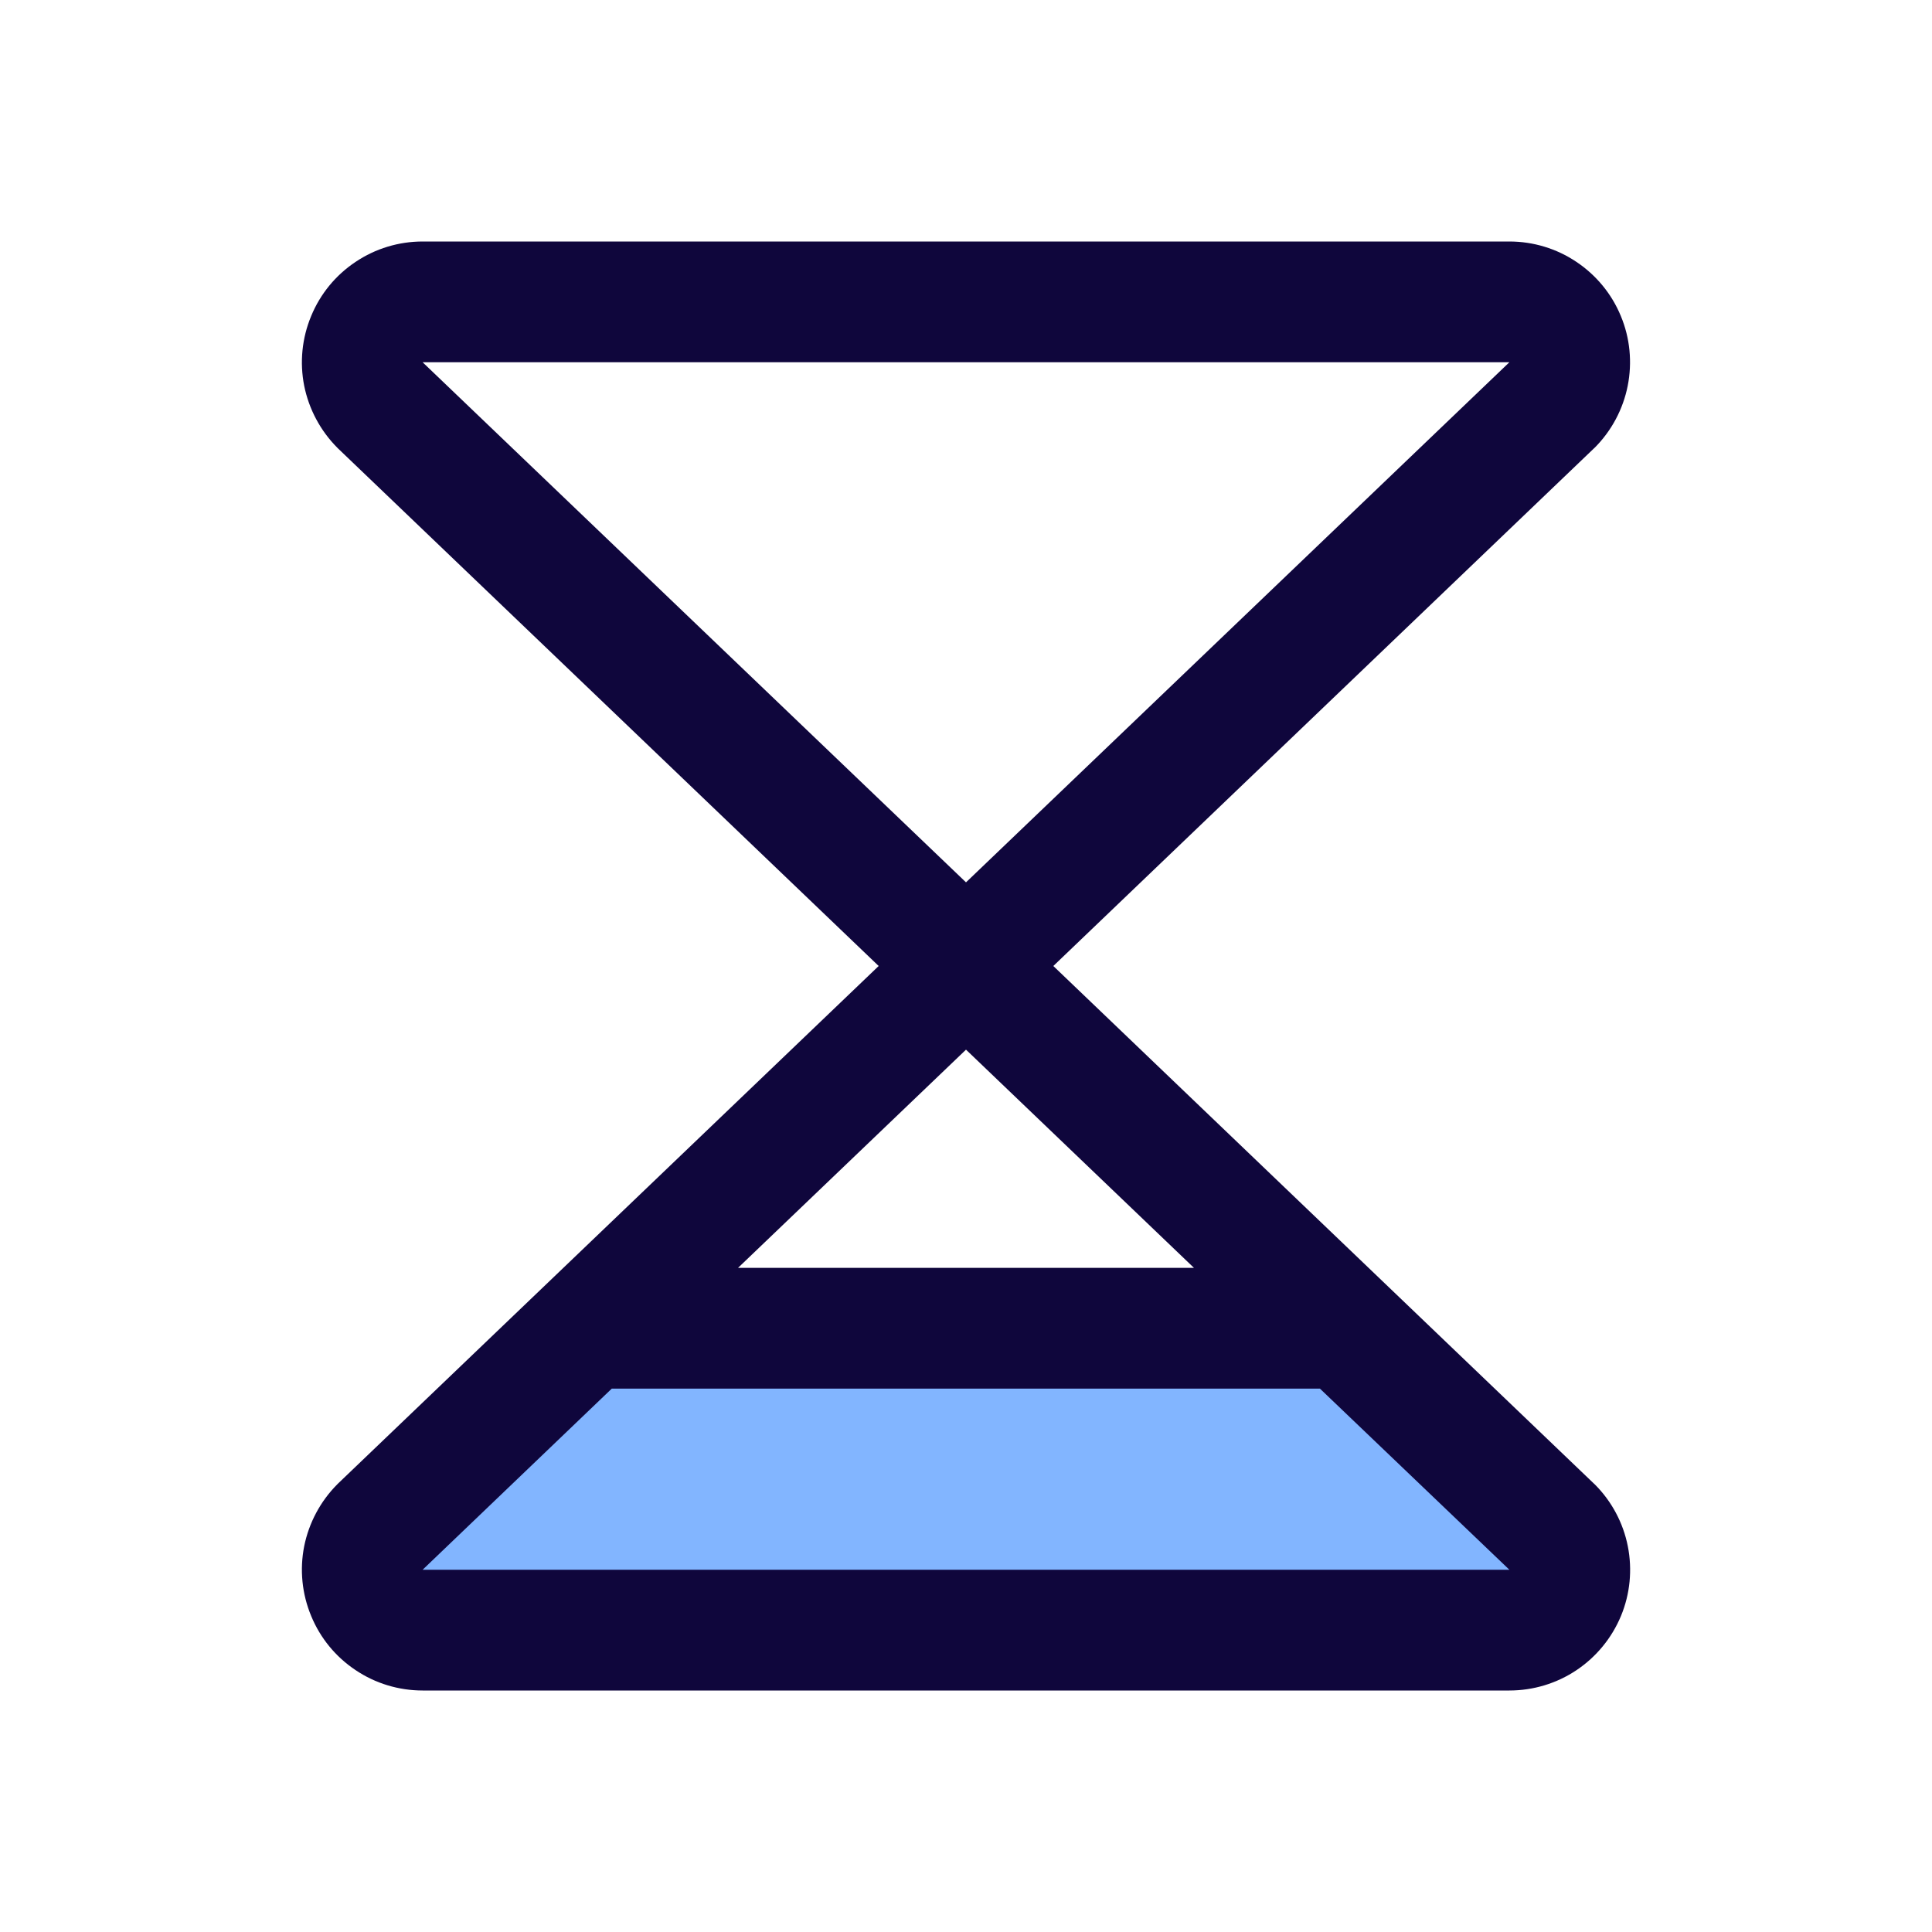
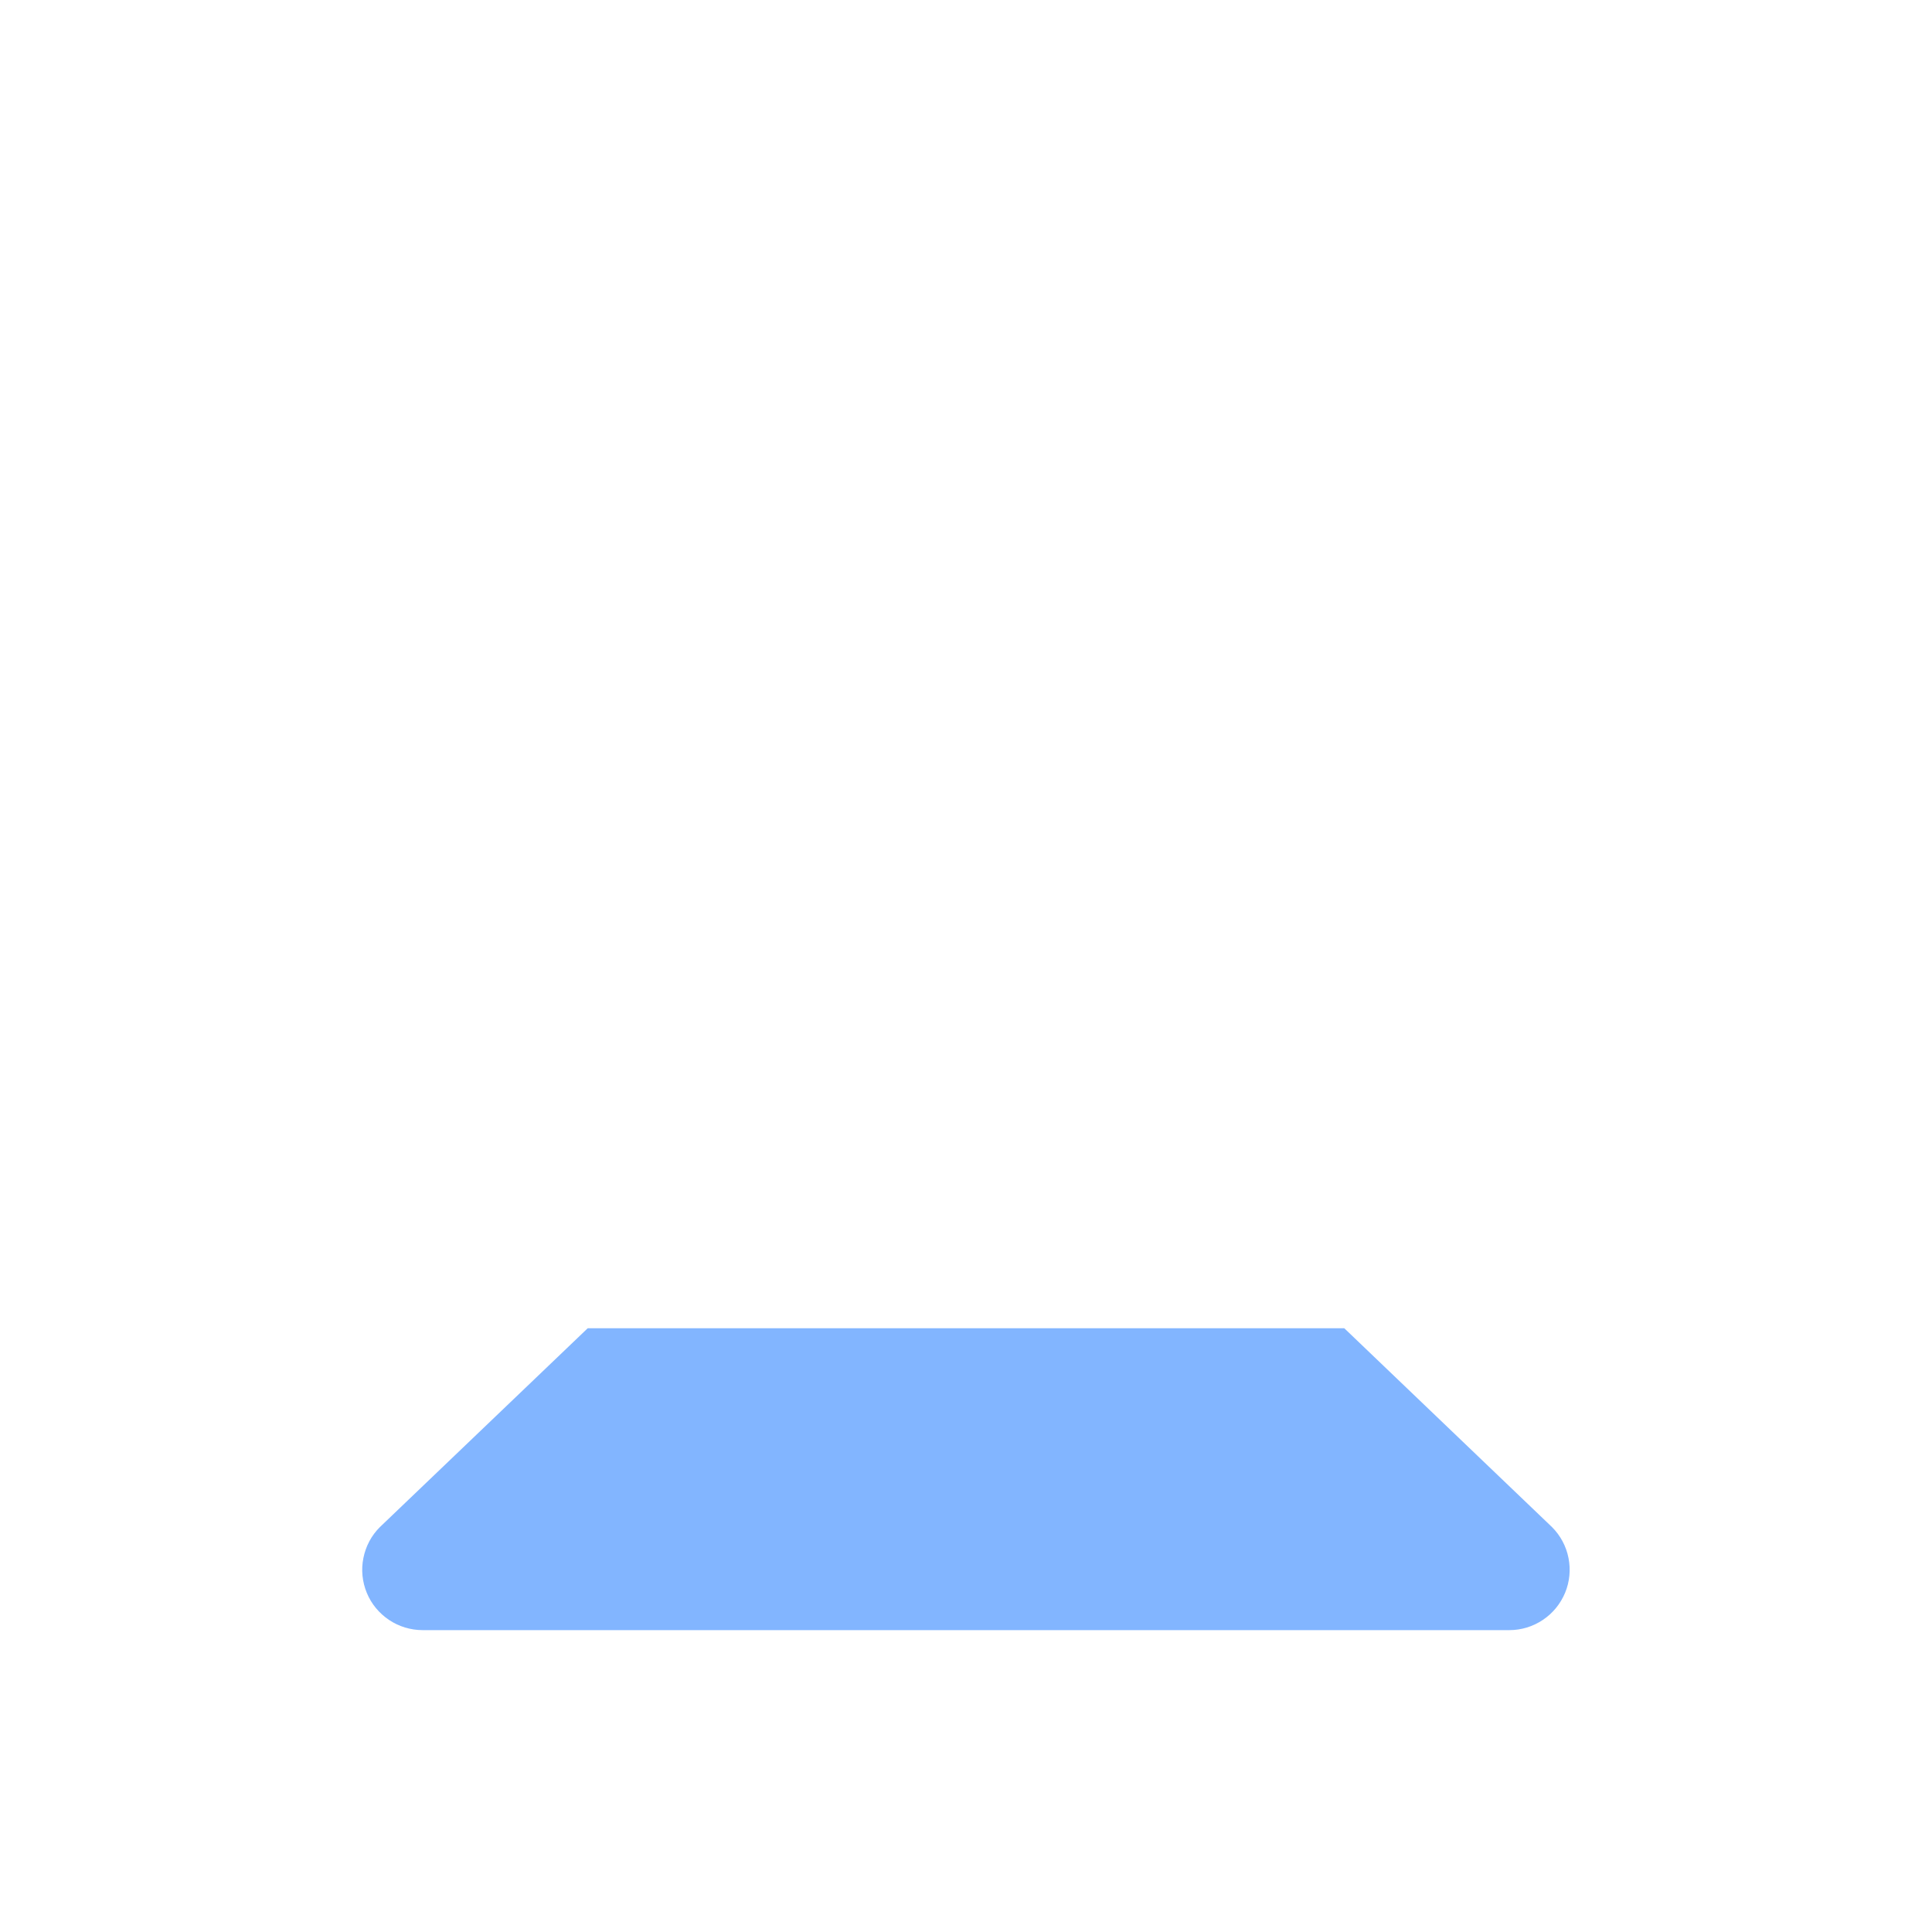
<svg xmlns="http://www.w3.org/2000/svg" width="20" height="20" viewBox="0 0 20 20" fill="none">
  <path d="M15.625 16.875H4.375C4.251 16.875 4.13 16.838 4.028 16.77C3.925 16.701 3.844 16.604 3.797 16.489C3.75 16.375 3.737 16.249 3.762 16.128C3.786 16.007 3.845 15.895 3.933 15.808L6.084 13.75H13.916L16.066 15.808C16.153 15.895 16.213 16.006 16.237 16.128C16.261 16.249 16.249 16.374 16.202 16.488C16.154 16.603 16.075 16.7 15.972 16.769C15.869 16.838 15.749 16.875 15.625 16.875Z" fill="#82B5FF" />
-   <path d="M16.498 15.356L10.904 10L16.498 4.644C16.502 4.64 16.505 4.637 16.509 4.634C16.683 4.459 16.802 4.236 16.85 3.994C16.898 3.751 16.874 3.5 16.779 3.272C16.685 3.043 16.524 2.848 16.319 2.711C16.114 2.573 15.872 2.5 15.625 2.5H4.375C4.128 2.5 3.886 2.573 3.681 2.711C3.475 2.848 3.315 3.043 3.221 3.272C3.126 3.5 3.101 3.751 3.149 3.994C3.198 4.236 3.317 4.459 3.491 4.634C3.495 4.637 3.498 4.64 3.501 4.644L9.096 10L3.501 15.356C3.498 15.36 3.495 15.363 3.491 15.366C3.317 15.541 3.198 15.764 3.149 16.006C3.101 16.249 3.126 16.5 3.221 16.728C3.315 16.957 3.475 17.152 3.681 17.289C3.886 17.427 4.128 17.5 4.375 17.5H15.625C15.872 17.5 16.114 17.427 16.319 17.29C16.525 17.152 16.685 16.957 16.78 16.729C16.875 16.5 16.899 16.249 16.851 16.006C16.803 15.764 16.684 15.541 16.509 15.366C16.505 15.363 16.502 15.36 16.498 15.356ZM12.36 13.125H7.64L10 10.866L12.36 13.125ZM15.625 3.75L10 9.134L4.375 3.75H15.625ZM4.375 16.25L6.333 14.375H13.664L15.625 16.25H4.375Z" fill="#0F063C" />
</svg>